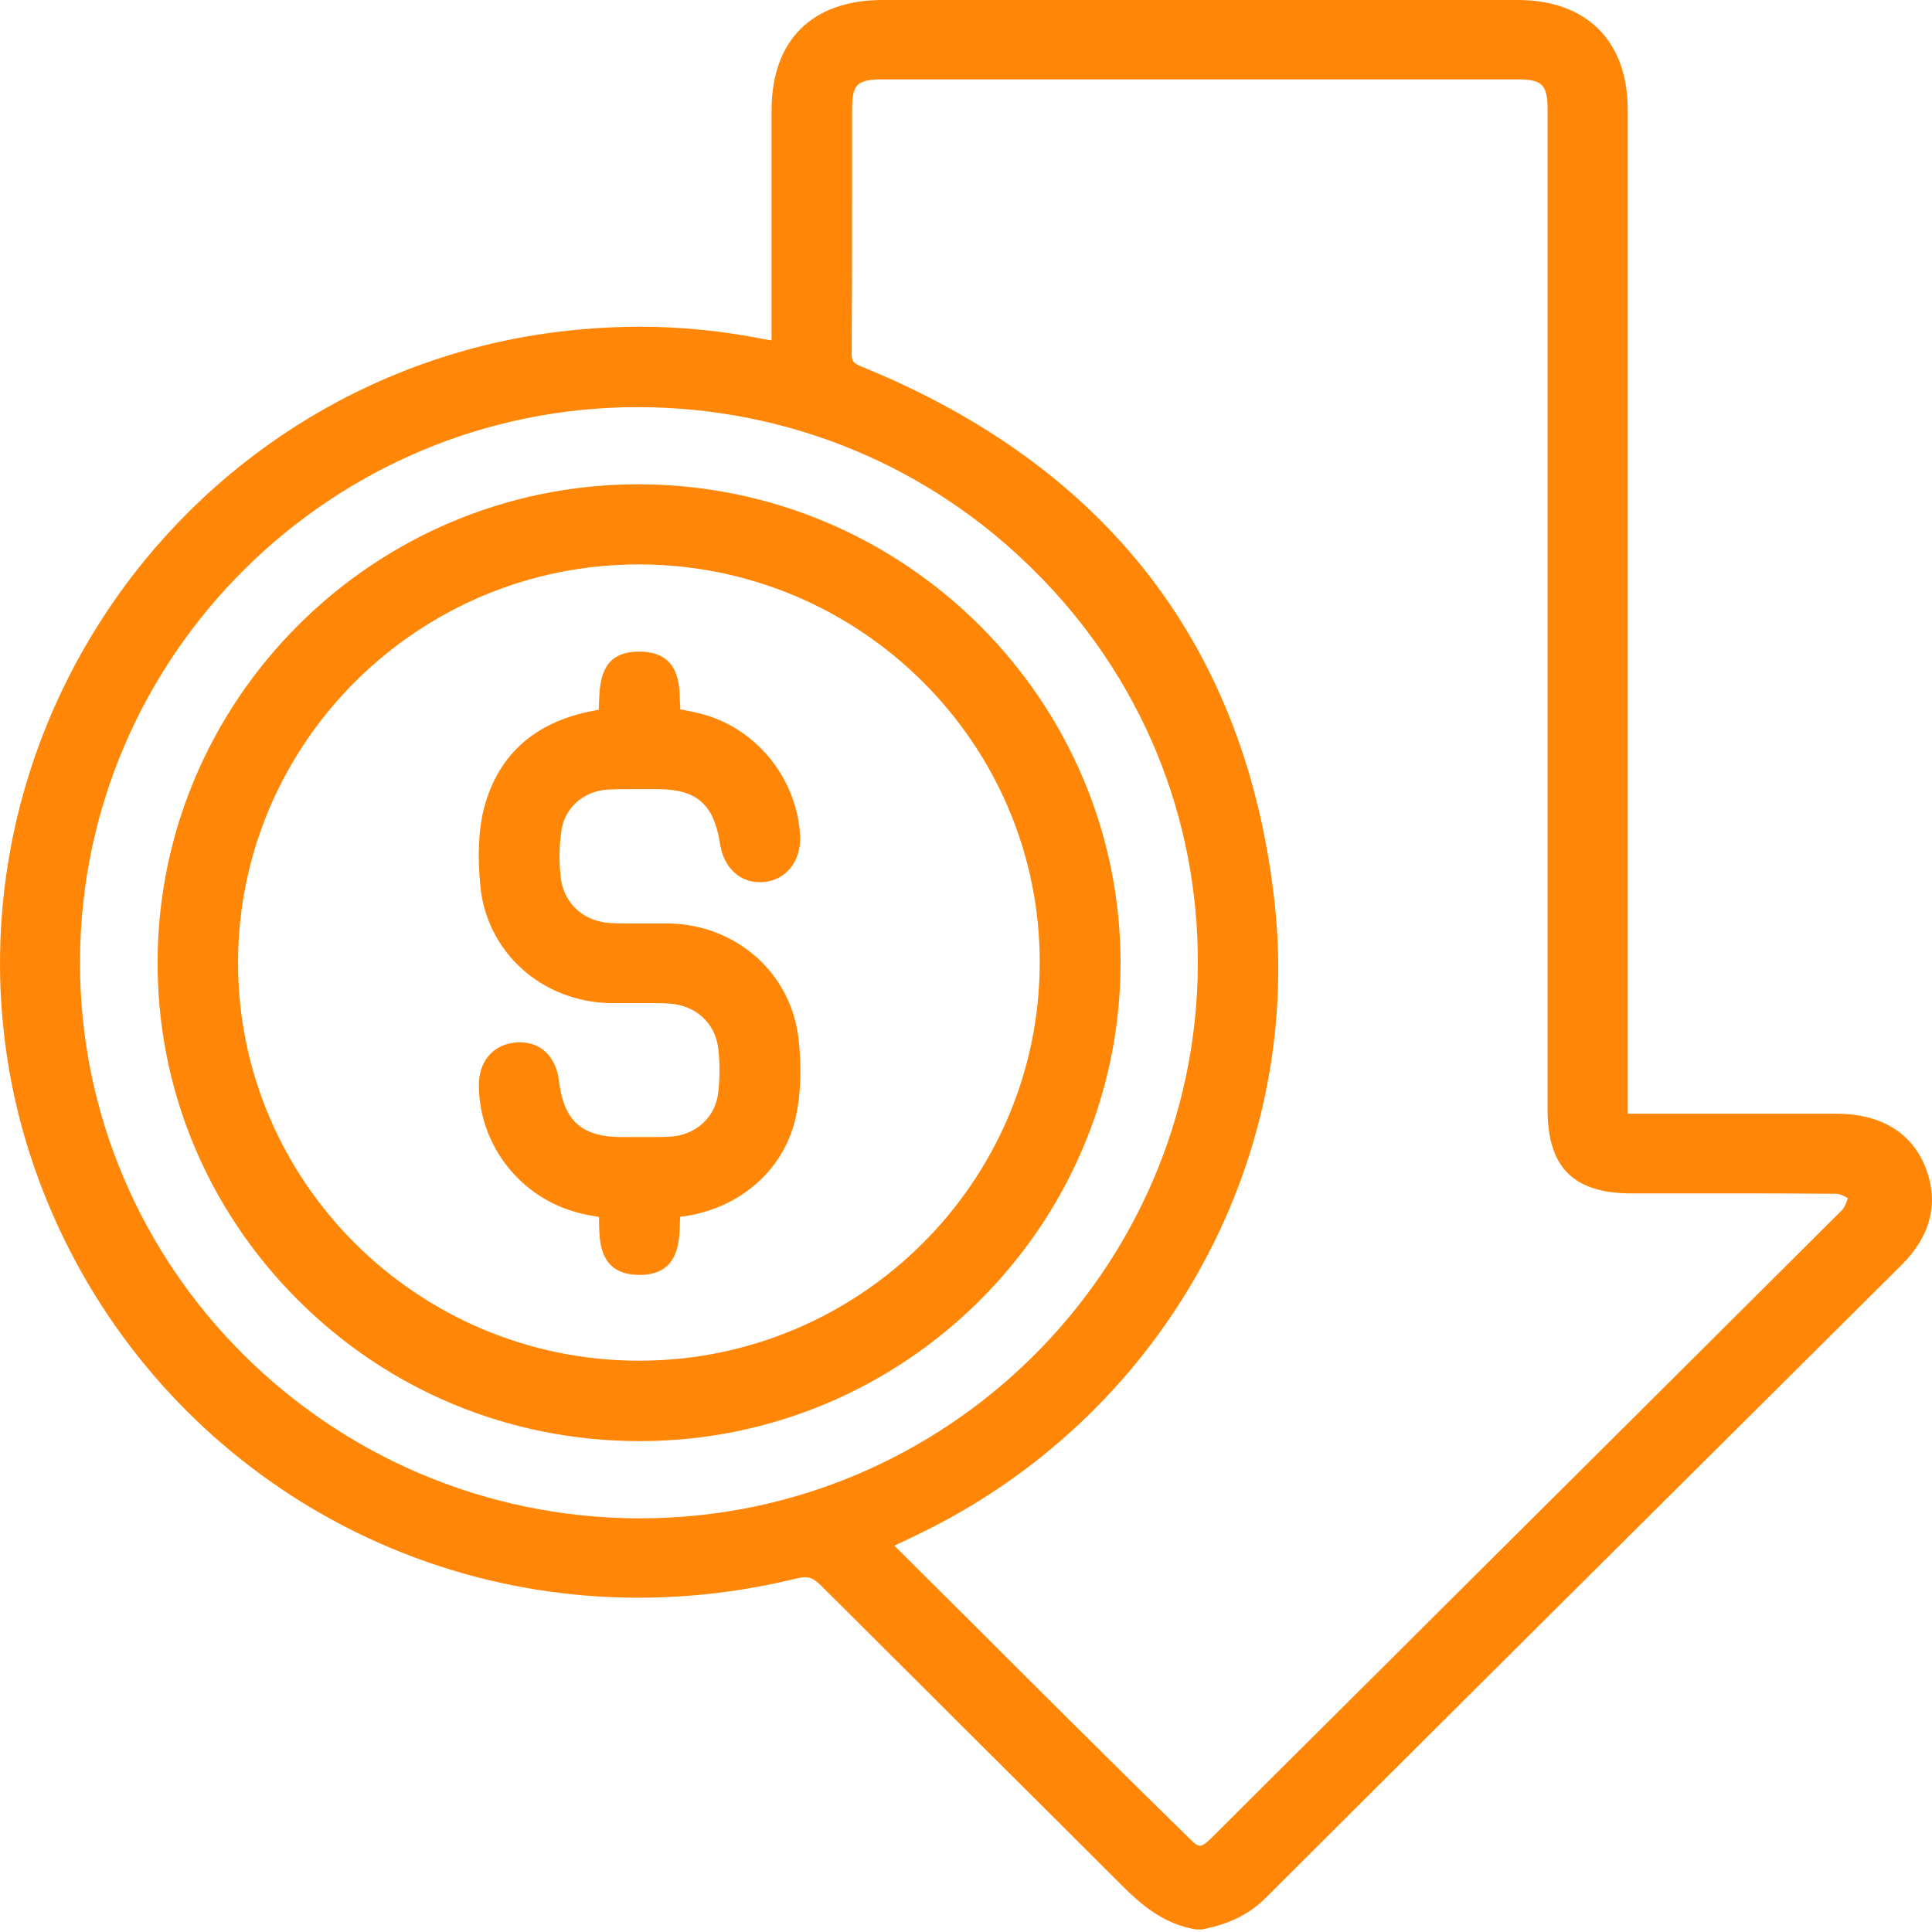
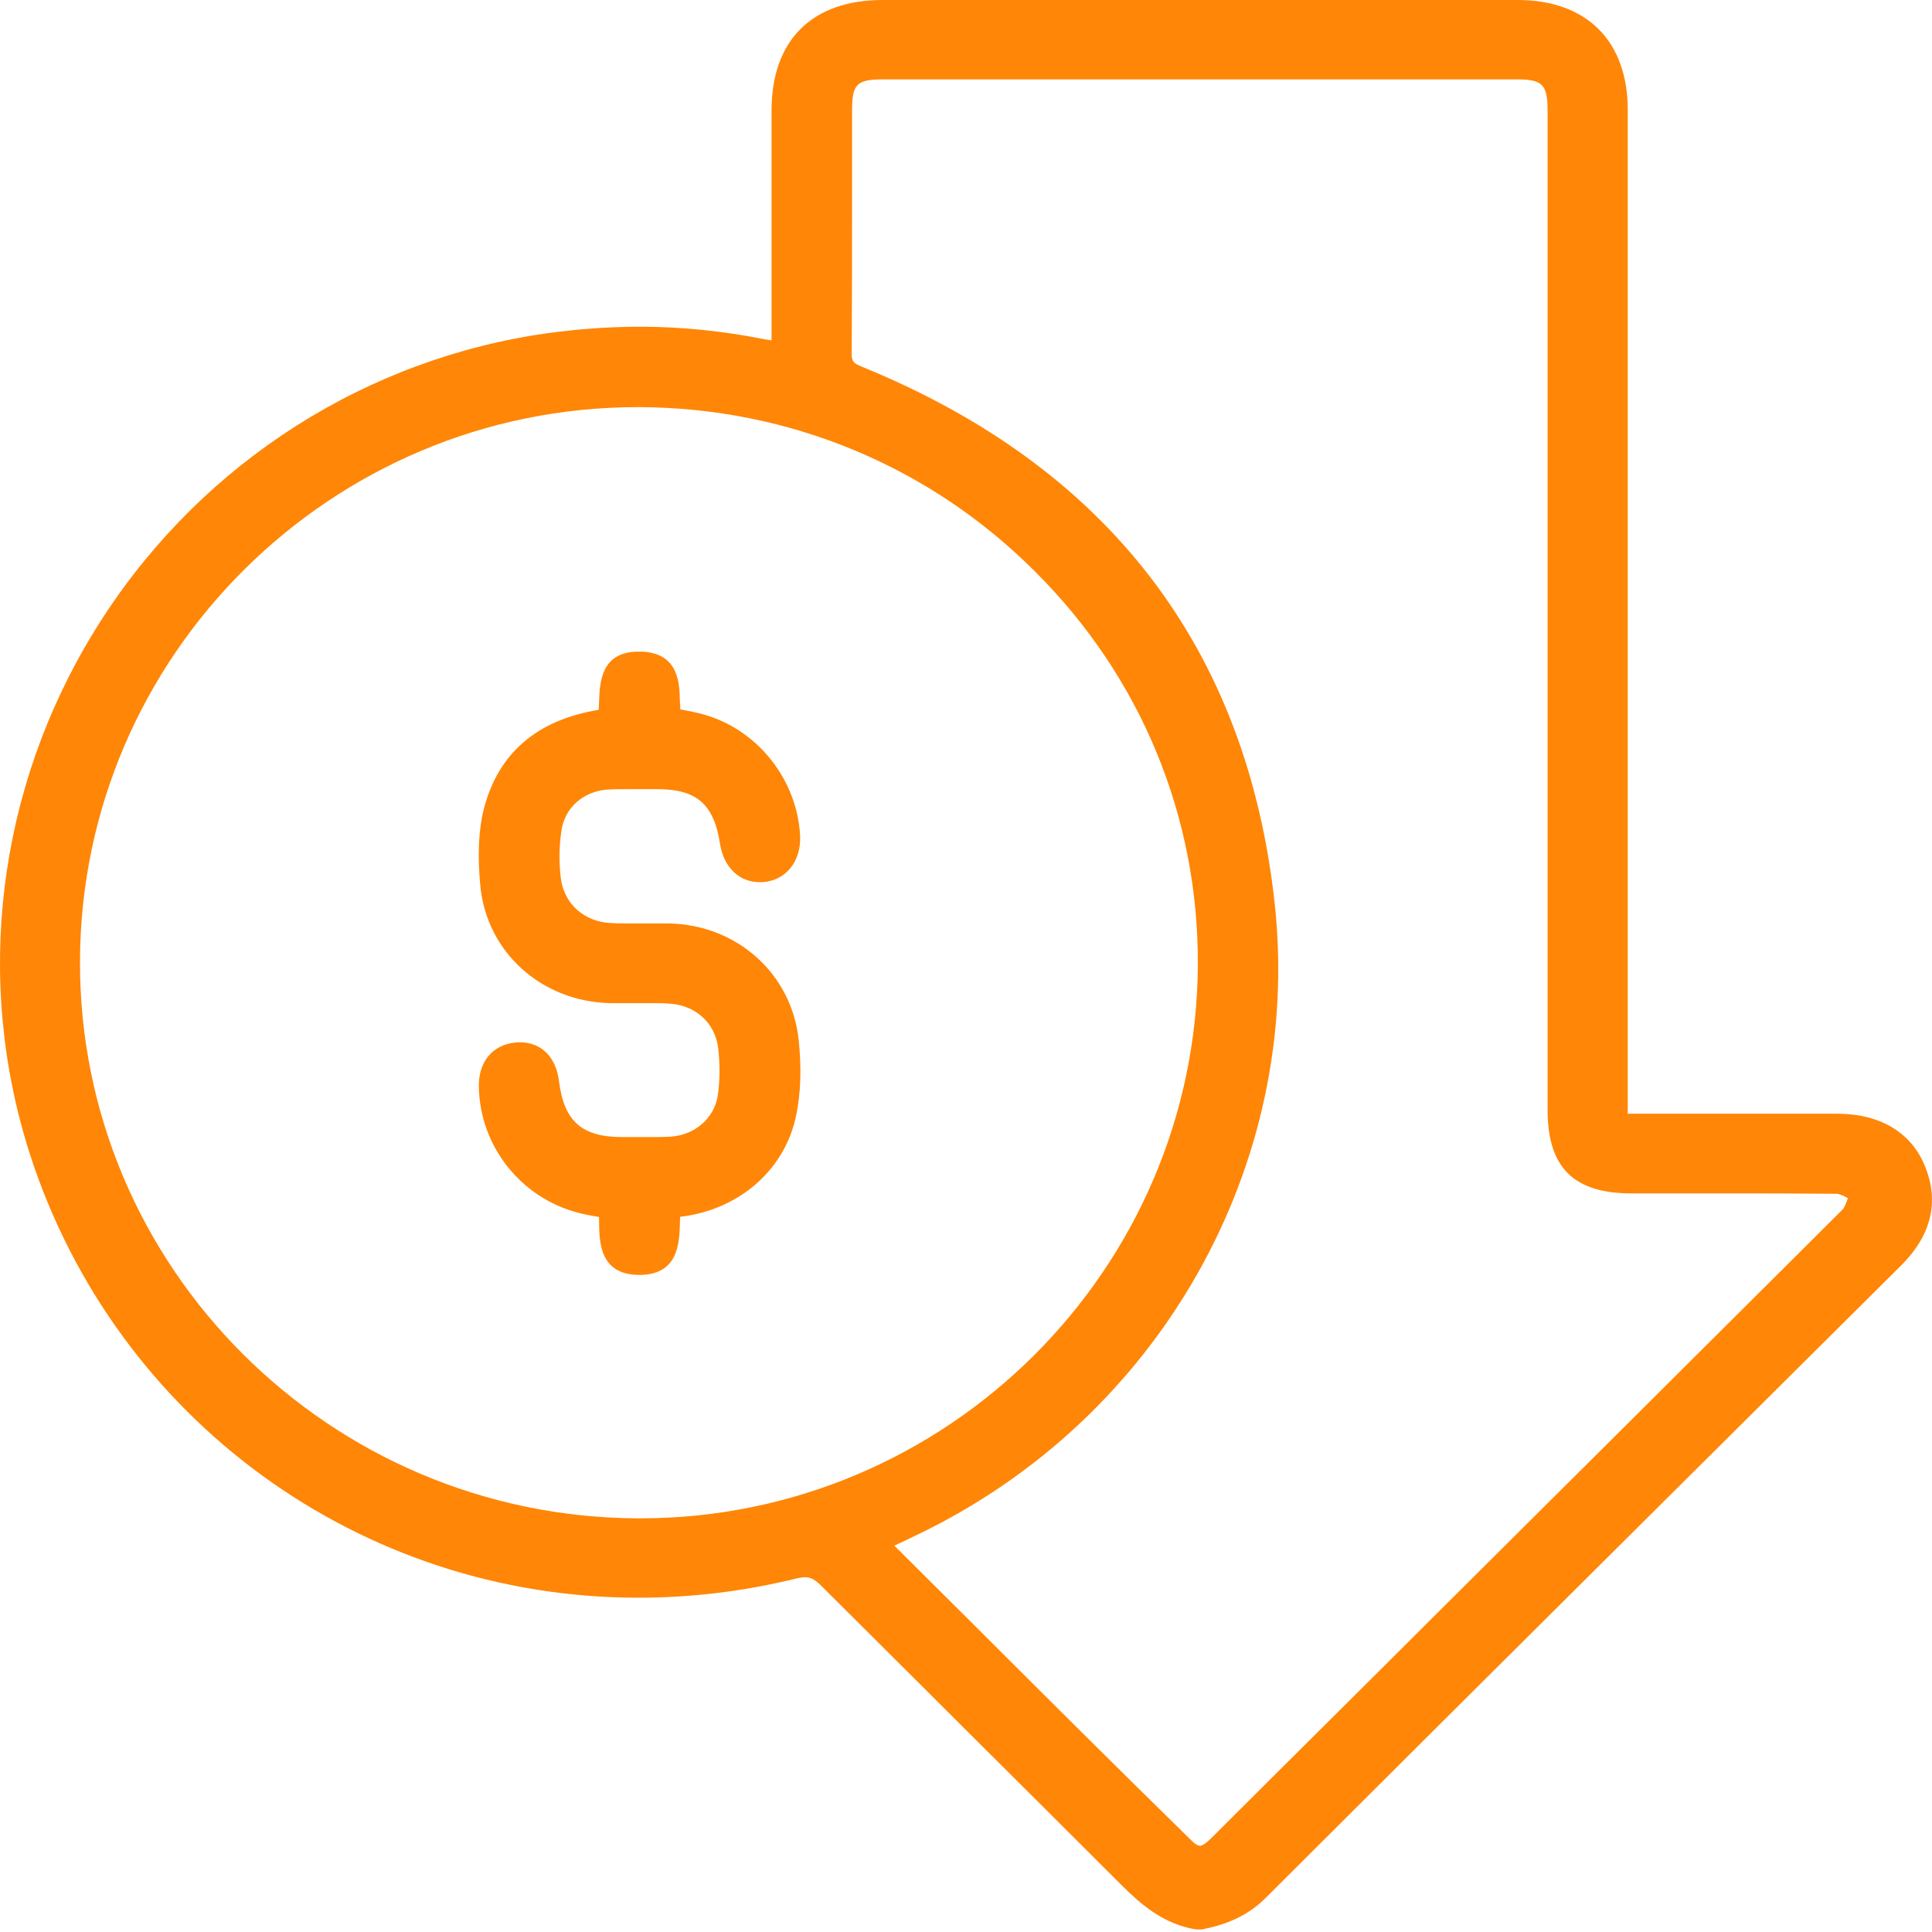
<svg xmlns="http://www.w3.org/2000/svg" width="37" height="37" viewBox="0 0 37 37" fill="none">
  <path d="M36.876 22.36C36.62 21.7 36.025 21.336 35.203 21.329C34.678 21.329 34.152 21.329 33.627 21.329H31.173V16.323C31.173 11.586 31.173 6.841 31.173 2.104C31.173 0.784 30.385 0 29.065 0C27.081 0 25.104 0 23.12 0C21.046 0 18.979 0 16.905 0C15.551 0 14.776 0.77 14.776 2.118C14.776 3.087 14.776 4.064 14.776 5.033C14.776 5.466 14.776 6.518 14.776 6.518C14.728 6.511 14.687 6.505 14.645 6.498C13.857 6.34 13.055 6.257 12.26 6.257C11.59 6.257 10.899 6.312 10.214 6.422C6.73 6.993 3.661 9.062 1.802 12.095C-0.058 15.127 -0.5 18.778 0.578 22.12C2.223 27.187 6.903 30.598 12.226 30.598C13.242 30.598 14.265 30.474 15.267 30.226C15.322 30.213 15.378 30.206 15.419 30.206C15.509 30.206 15.592 30.233 15.73 30.371C16.629 31.271 17.548 32.179 18.433 33.066C19.429 34.056 20.465 35.088 21.475 36.098C21.834 36.456 22.27 36.848 22.905 36.951H22.919H23.03L23.051 36.944C23.562 36.841 23.942 36.648 24.247 36.339C28.394 32.2 32.555 28.067 36.426 24.217C36.979 23.66 37.138 23.027 36.876 22.36ZM18.62 31.086C18.122 30.591 17.624 30.096 17.127 29.601C17.272 29.532 17.41 29.47 17.548 29.401C22.201 27.18 24.952 22.319 24.413 17.313C23.88 12.404 21.212 8.939 16.498 7.02C16.339 6.952 16.311 6.924 16.311 6.766C16.318 5.734 16.318 4.689 16.318 3.679C16.318 3.156 16.318 2.633 16.318 2.111C16.318 1.609 16.408 1.52 16.919 1.52C18.938 1.52 20.956 1.52 22.982 1.52C25 1.52 27.018 1.52 29.044 1.52C29.541 1.52 29.638 1.616 29.638 2.118C29.638 6.25 29.638 10.383 29.638 14.515V21.253C29.638 22.36 30.136 22.855 31.249 22.855C31.249 22.855 32.818 22.855 33.088 22.855C33.696 22.855 34.422 22.855 35.168 22.862C35.23 22.862 35.313 22.904 35.389 22.945C35.362 23.027 35.327 23.117 35.293 23.158C32.735 25.709 30.136 28.294 27.62 30.797C26.148 32.268 24.668 33.733 23.196 35.204C23.099 35.301 23.023 35.349 22.982 35.349C22.94 35.349 22.885 35.315 22.816 35.246C21.405 33.864 19.988 32.454 18.62 31.086ZM22.94 18.476C22.912 24.32 18.129 29.078 12.26 29.078H12.212C6.302 29.05 1.511 24.265 1.532 18.4C1.553 12.555 6.343 7.797 12.212 7.797H12.253C15.115 7.811 17.804 8.925 19.823 10.946C21.848 12.961 22.954 15.636 22.94 18.476Z" fill="#FF8606" />
-   <path d="M12.274 9.275H12.218C7.172 9.275 3.045 13.366 3.018 18.393C3.004 20.834 3.958 23.144 5.693 24.884C7.435 26.63 9.75 27.593 12.225 27.599H12.253C17.313 27.599 21.446 23.501 21.46 18.461C21.467 13.421 17.347 9.303 12.274 9.275ZM12.239 26.059H12.225C7.995 26.052 4.552 22.628 4.559 18.427C4.566 14.226 8.009 10.809 12.232 10.809H12.246C16.476 10.816 19.919 14.24 19.912 18.441C19.905 22.642 16.462 26.059 12.239 26.059Z" fill="#FF8606" />
  <path d="M11.66 15.12C11.791 15.113 11.929 15.113 12.109 15.113C12.199 15.113 12.296 15.113 12.385 15.113C12.455 15.113 12.517 15.113 12.586 15.113C13.346 15.113 13.671 15.402 13.789 16.158C13.858 16.605 14.155 16.894 14.542 16.894C14.563 16.894 14.584 16.894 14.611 16.894C15.054 16.86 15.344 16.495 15.323 16.007C15.268 14.941 14.521 13.985 13.498 13.69C13.36 13.649 13.215 13.621 13.077 13.594C13.063 13.594 13.042 13.587 13.028 13.587C13.028 13.545 13.028 13.497 13.021 13.449C13.014 13.098 13.008 12.521 12.309 12.48C12.282 12.48 12.254 12.48 12.226 12.48C11.508 12.48 11.487 13.071 11.473 13.428C11.473 13.483 11.466 13.539 11.466 13.594C10.284 13.786 9.544 14.425 9.268 15.484C9.164 15.89 9.143 16.378 9.199 16.97C9.323 18.235 10.367 19.177 11.674 19.211C11.77 19.211 11.867 19.211 11.971 19.211C12.047 19.211 12.13 19.211 12.206 19.211C12.282 19.211 12.358 19.211 12.434 19.211C12.572 19.211 12.683 19.211 12.786 19.218C13.305 19.239 13.692 19.576 13.754 20.071C13.789 20.366 13.789 20.683 13.747 20.978C13.678 21.418 13.305 21.741 12.835 21.769C12.703 21.776 12.565 21.776 12.385 21.776C12.296 21.776 12.206 21.776 12.116 21.776C12.047 21.776 11.978 21.776 11.915 21.776C11.141 21.776 10.803 21.473 10.706 20.71C10.65 20.242 10.367 19.961 9.952 19.961C9.925 19.961 9.897 19.961 9.862 19.967C9.434 20.009 9.157 20.339 9.171 20.82C9.192 21.955 9.98 22.945 11.079 23.227C11.203 23.261 11.328 23.282 11.445 23.302C11.452 23.302 11.459 23.302 11.473 23.309C11.473 23.35 11.473 23.385 11.473 23.426C11.48 23.79 11.487 24.409 12.233 24.416H12.247C12.987 24.416 13.008 23.811 13.021 23.447C13.021 23.398 13.021 23.35 13.028 23.302C13.063 23.295 13.097 23.295 13.139 23.288C14.217 23.117 15.04 22.367 15.247 21.363C15.337 20.937 15.351 20.449 15.296 19.919C15.164 18.654 14.12 17.712 12.814 17.685C12.724 17.685 12.634 17.685 12.544 17.685C12.468 17.685 12.385 17.685 12.309 17.685C12.233 17.685 12.15 17.685 12.074 17.685C11.929 17.685 11.812 17.685 11.708 17.678C11.19 17.657 10.803 17.313 10.74 16.818C10.706 16.529 10.706 16.227 10.747 15.945C10.796 15.477 11.176 15.141 11.66 15.12Z" fill="#FF8606" />
</svg>